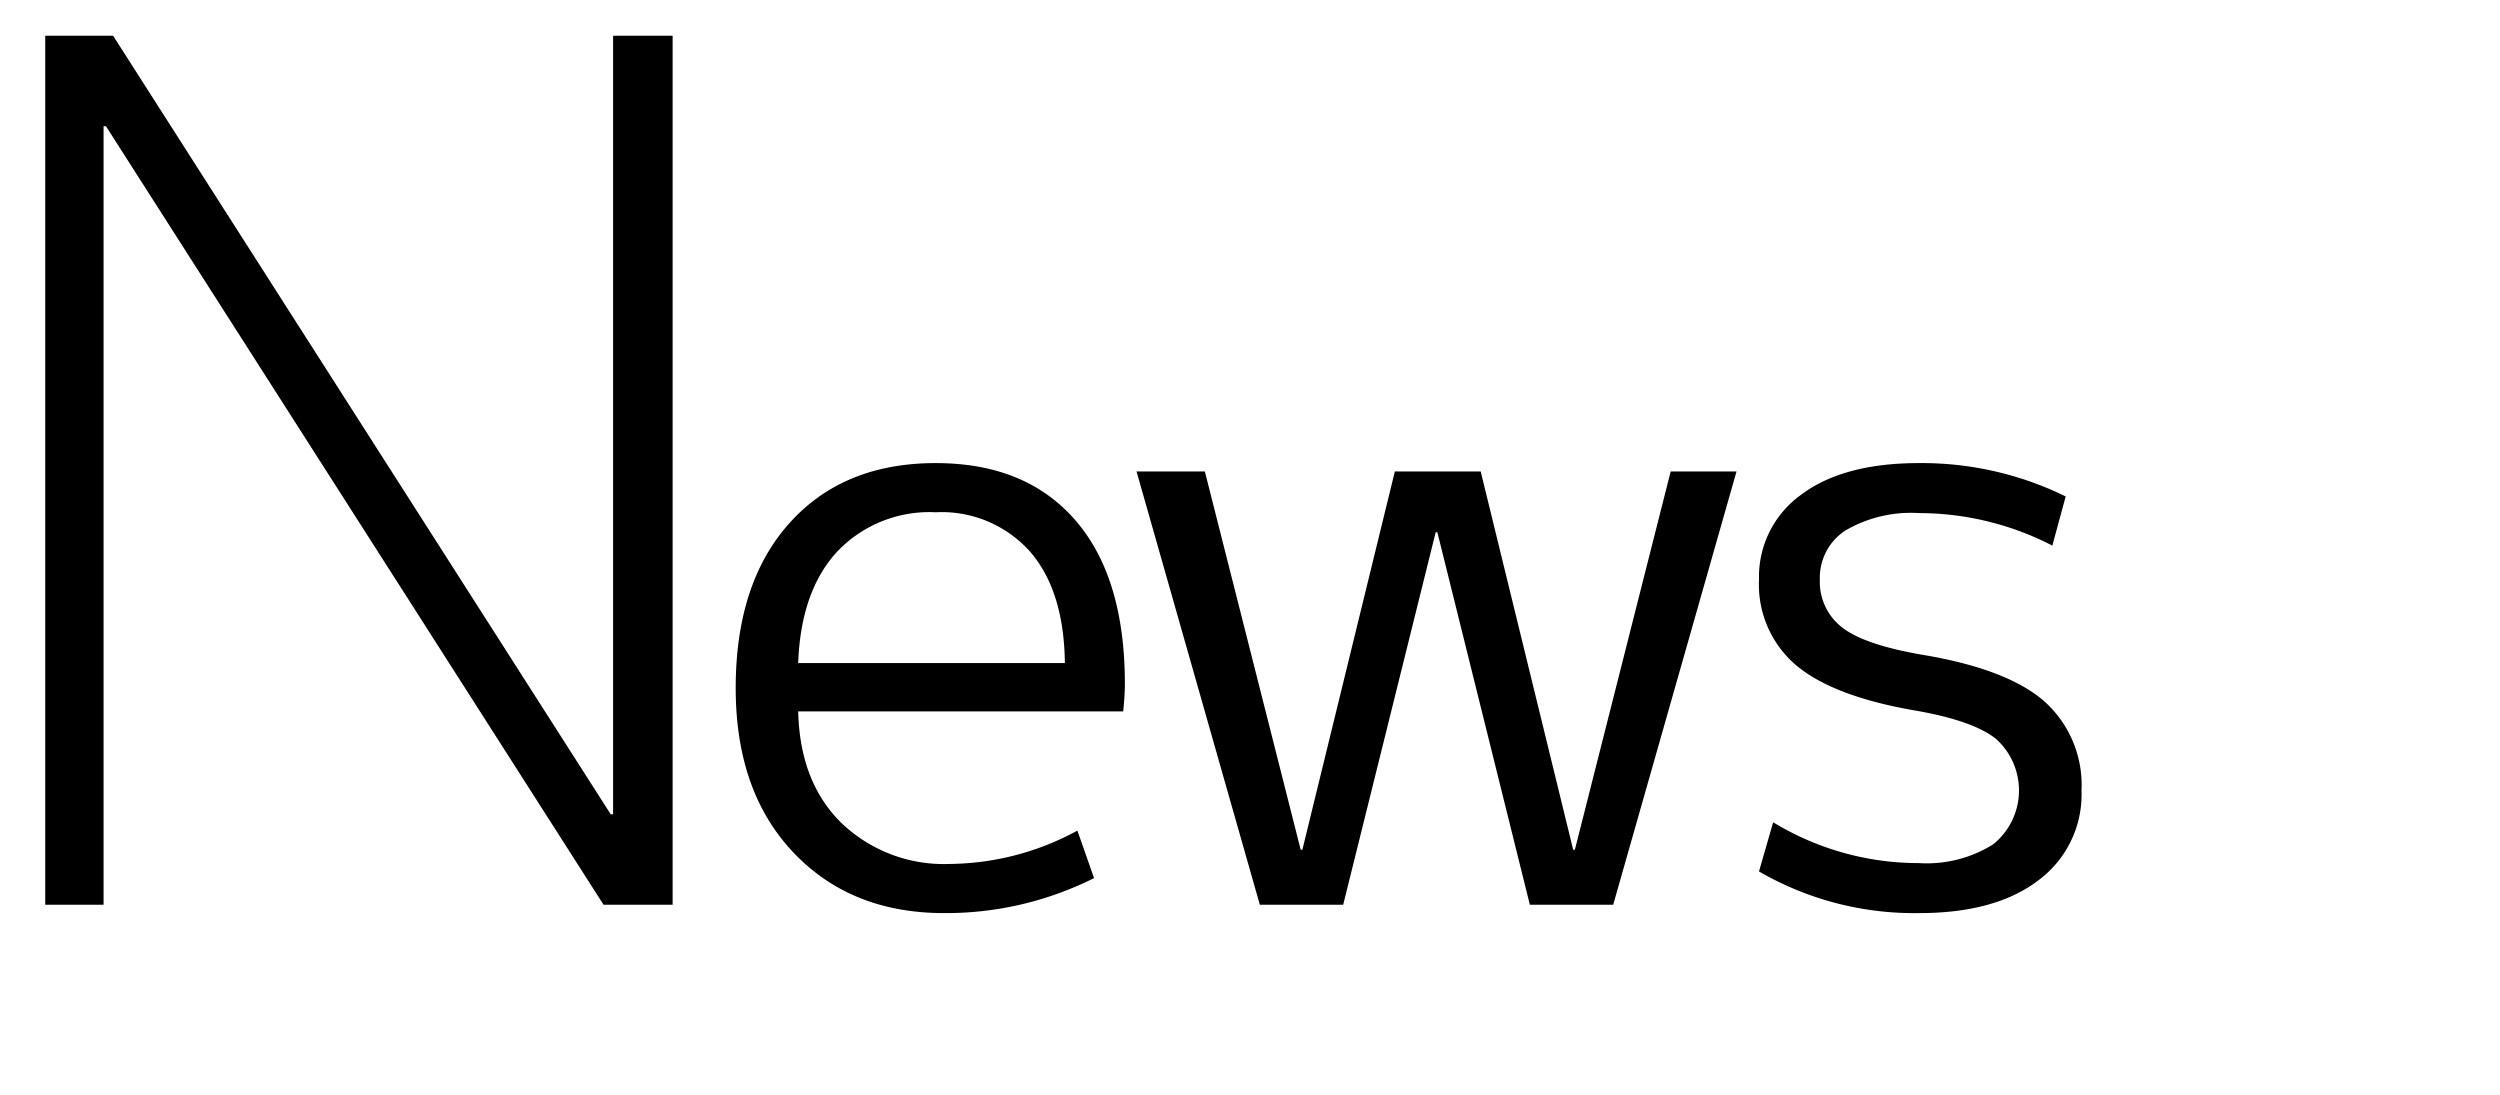
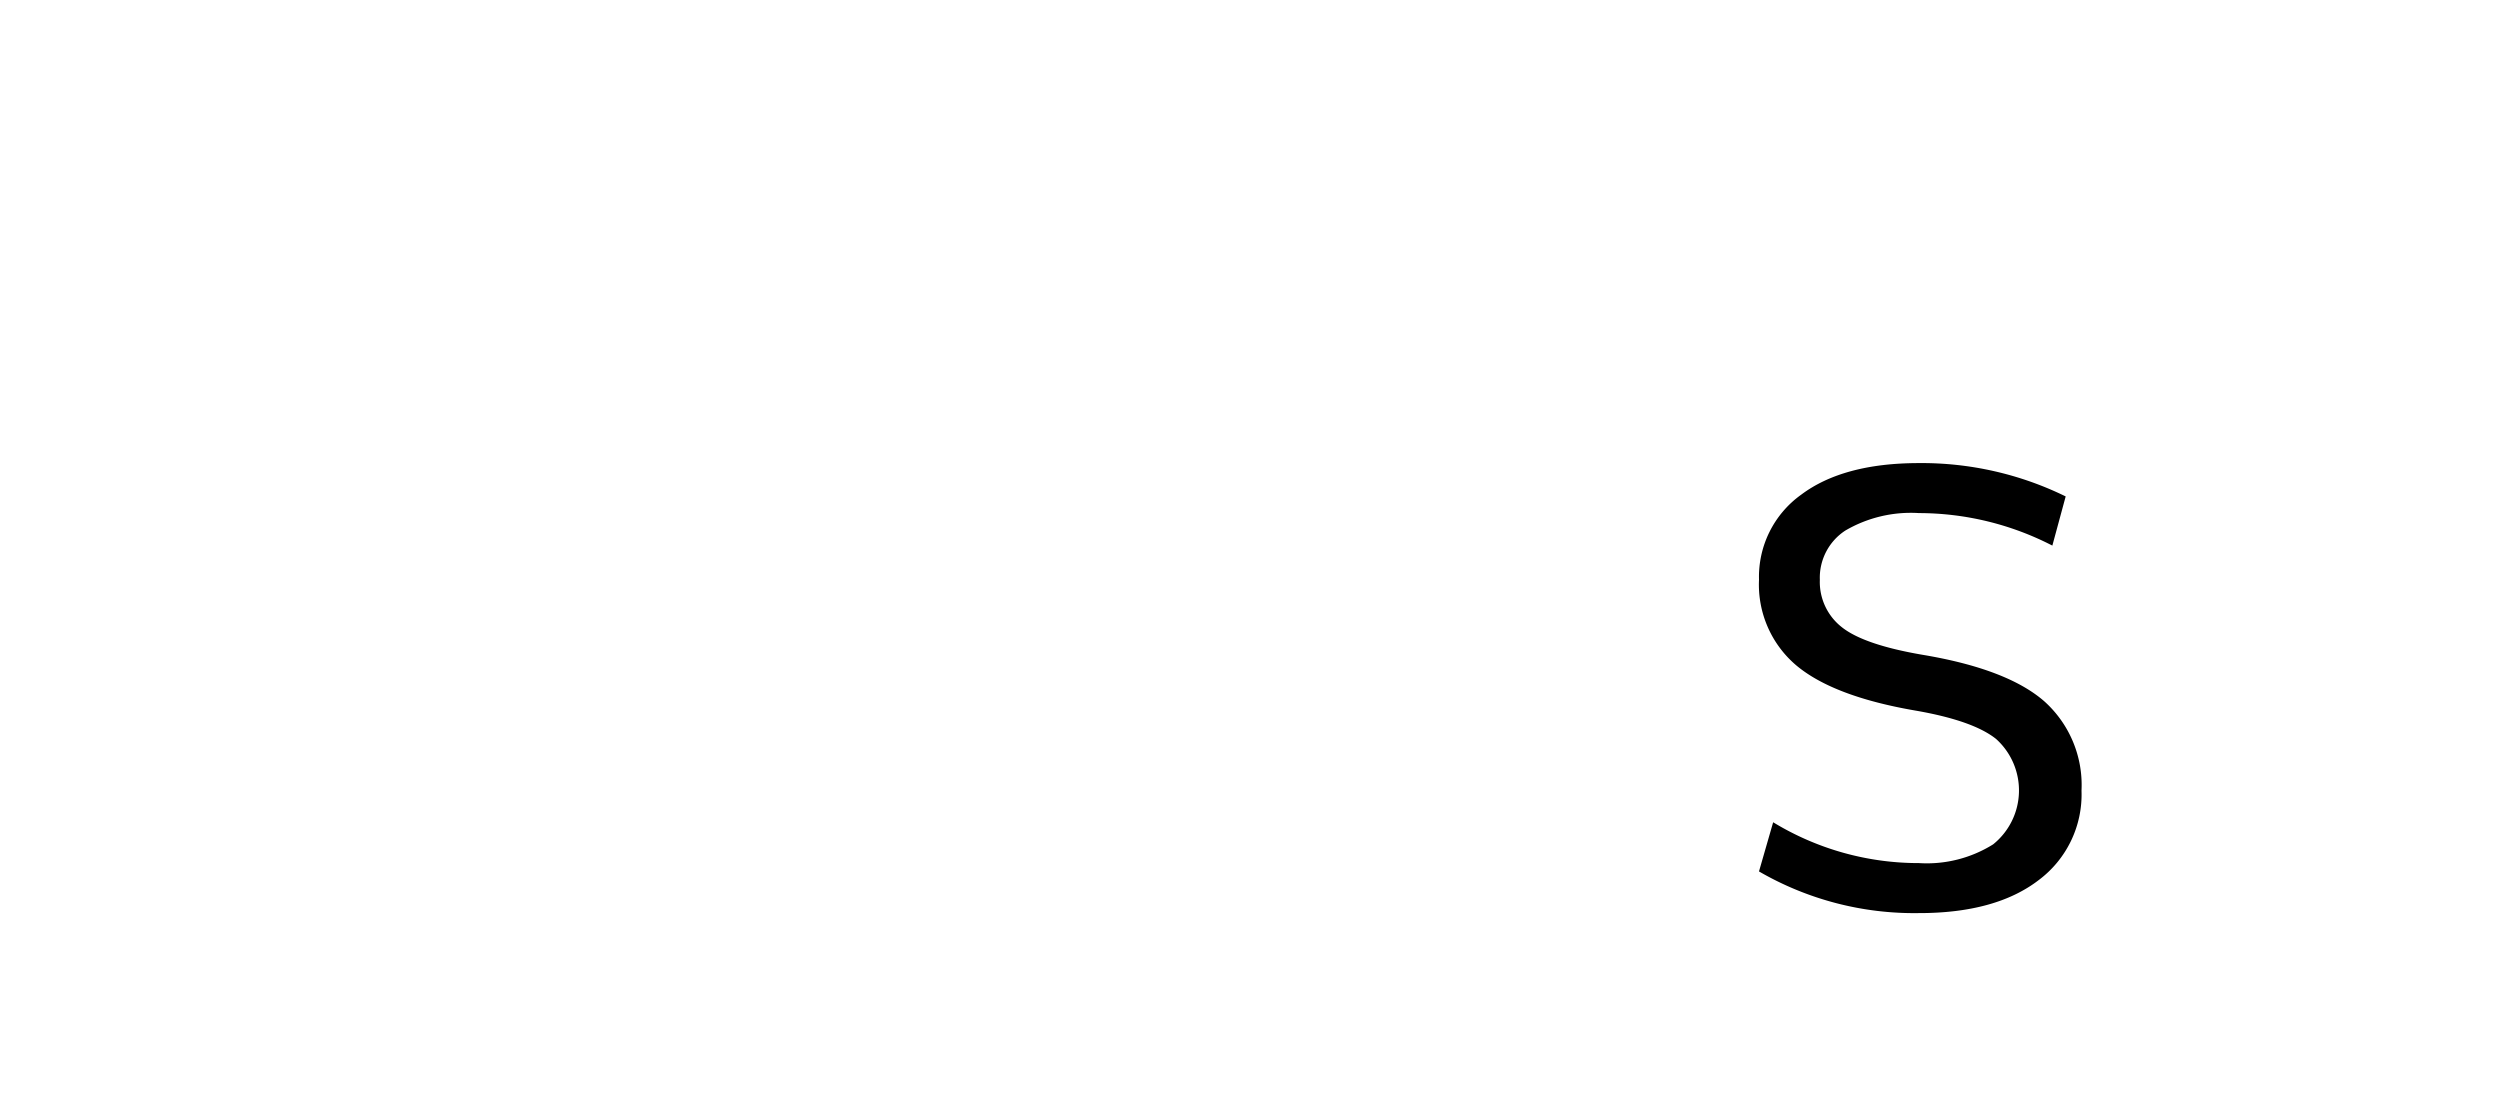
<svg xmlns="http://www.w3.org/2000/svg" id="レイヤー_1" data-name="レイヤー 1" viewBox="0 0 210 92">
-   <path d="M3.8,76V3H9.5L51.3,68.4h.2V3h5V76H50.7L8.9,10.601H8.7V76Z" />
-   <path d="M67.049,59.76q.139,5.952,3.641,9.381a12.443,12.443,0,0,0,9.1,3.43,22.79,22.79,0,0,0,10.71-2.8l1.4,3.989A27.778,27.778,0,0,1,79.299,76.7q-7.84,0-12.67-5.11-4.83-5.108-4.83-13.79,0-8.82,4.516-13.859T78.599,38.9q7.56,0,11.726,4.795,4.163,4.796,4.165,13.755,0,.911-.141,2.31Zm0-4.06h22.4q-.07-6.089-2.94-9.38a9.948,9.948,0,0,0-7.91-3.29,10.694,10.694,0,0,0-8.295,3.325Q67.26,49.681,67.049,55.7Z" />
-   <path d="M101.207,39.601,109.258,71.38h.14l7.77-31.779h7.21L132.148,71.38h.14l8.05-31.779h5.53L135.508,76h-7l-7.77-31.29h-.14L112.827,76h-7L95.468,39.601Z" />
  <path d="M161.197,38.9a27.451,27.451,0,0,1,12.32,2.8l-1.12,4.13a24.49,24.49,0,0,0-11.2-2.73,10.891,10.891,0,0,0-6.195,1.47,4.728,4.728,0,0,0-2.135,4.13,4.82,4.82,0,0,0,1.855,3.99q1.853,1.469,6.755,2.31,7.14,1.191,10.255,3.92a9.446,9.446,0,0,1,3.115,7.49,8.977,8.977,0,0,1-3.606,7.525q-3.607,2.766-10.045,2.765a26,26,0,0,1-13.441-3.5l1.19-4.13a23.481,23.481,0,0,0,12.25,3.43,10.491,10.491,0,0,0,6.229-1.575,5.815,5.815,0,0,0,.245-8.854q-1.926-1.54-6.755-2.38-6.93-1.189-10.045-3.815A8.883,8.883,0,0,1,147.757,48.7a8.481,8.481,0,0,1,3.535-7.14Q154.827,38.9,161.197,38.9Z" />
-   <rect width="210" height="92" style="fill:none" />
</svg>